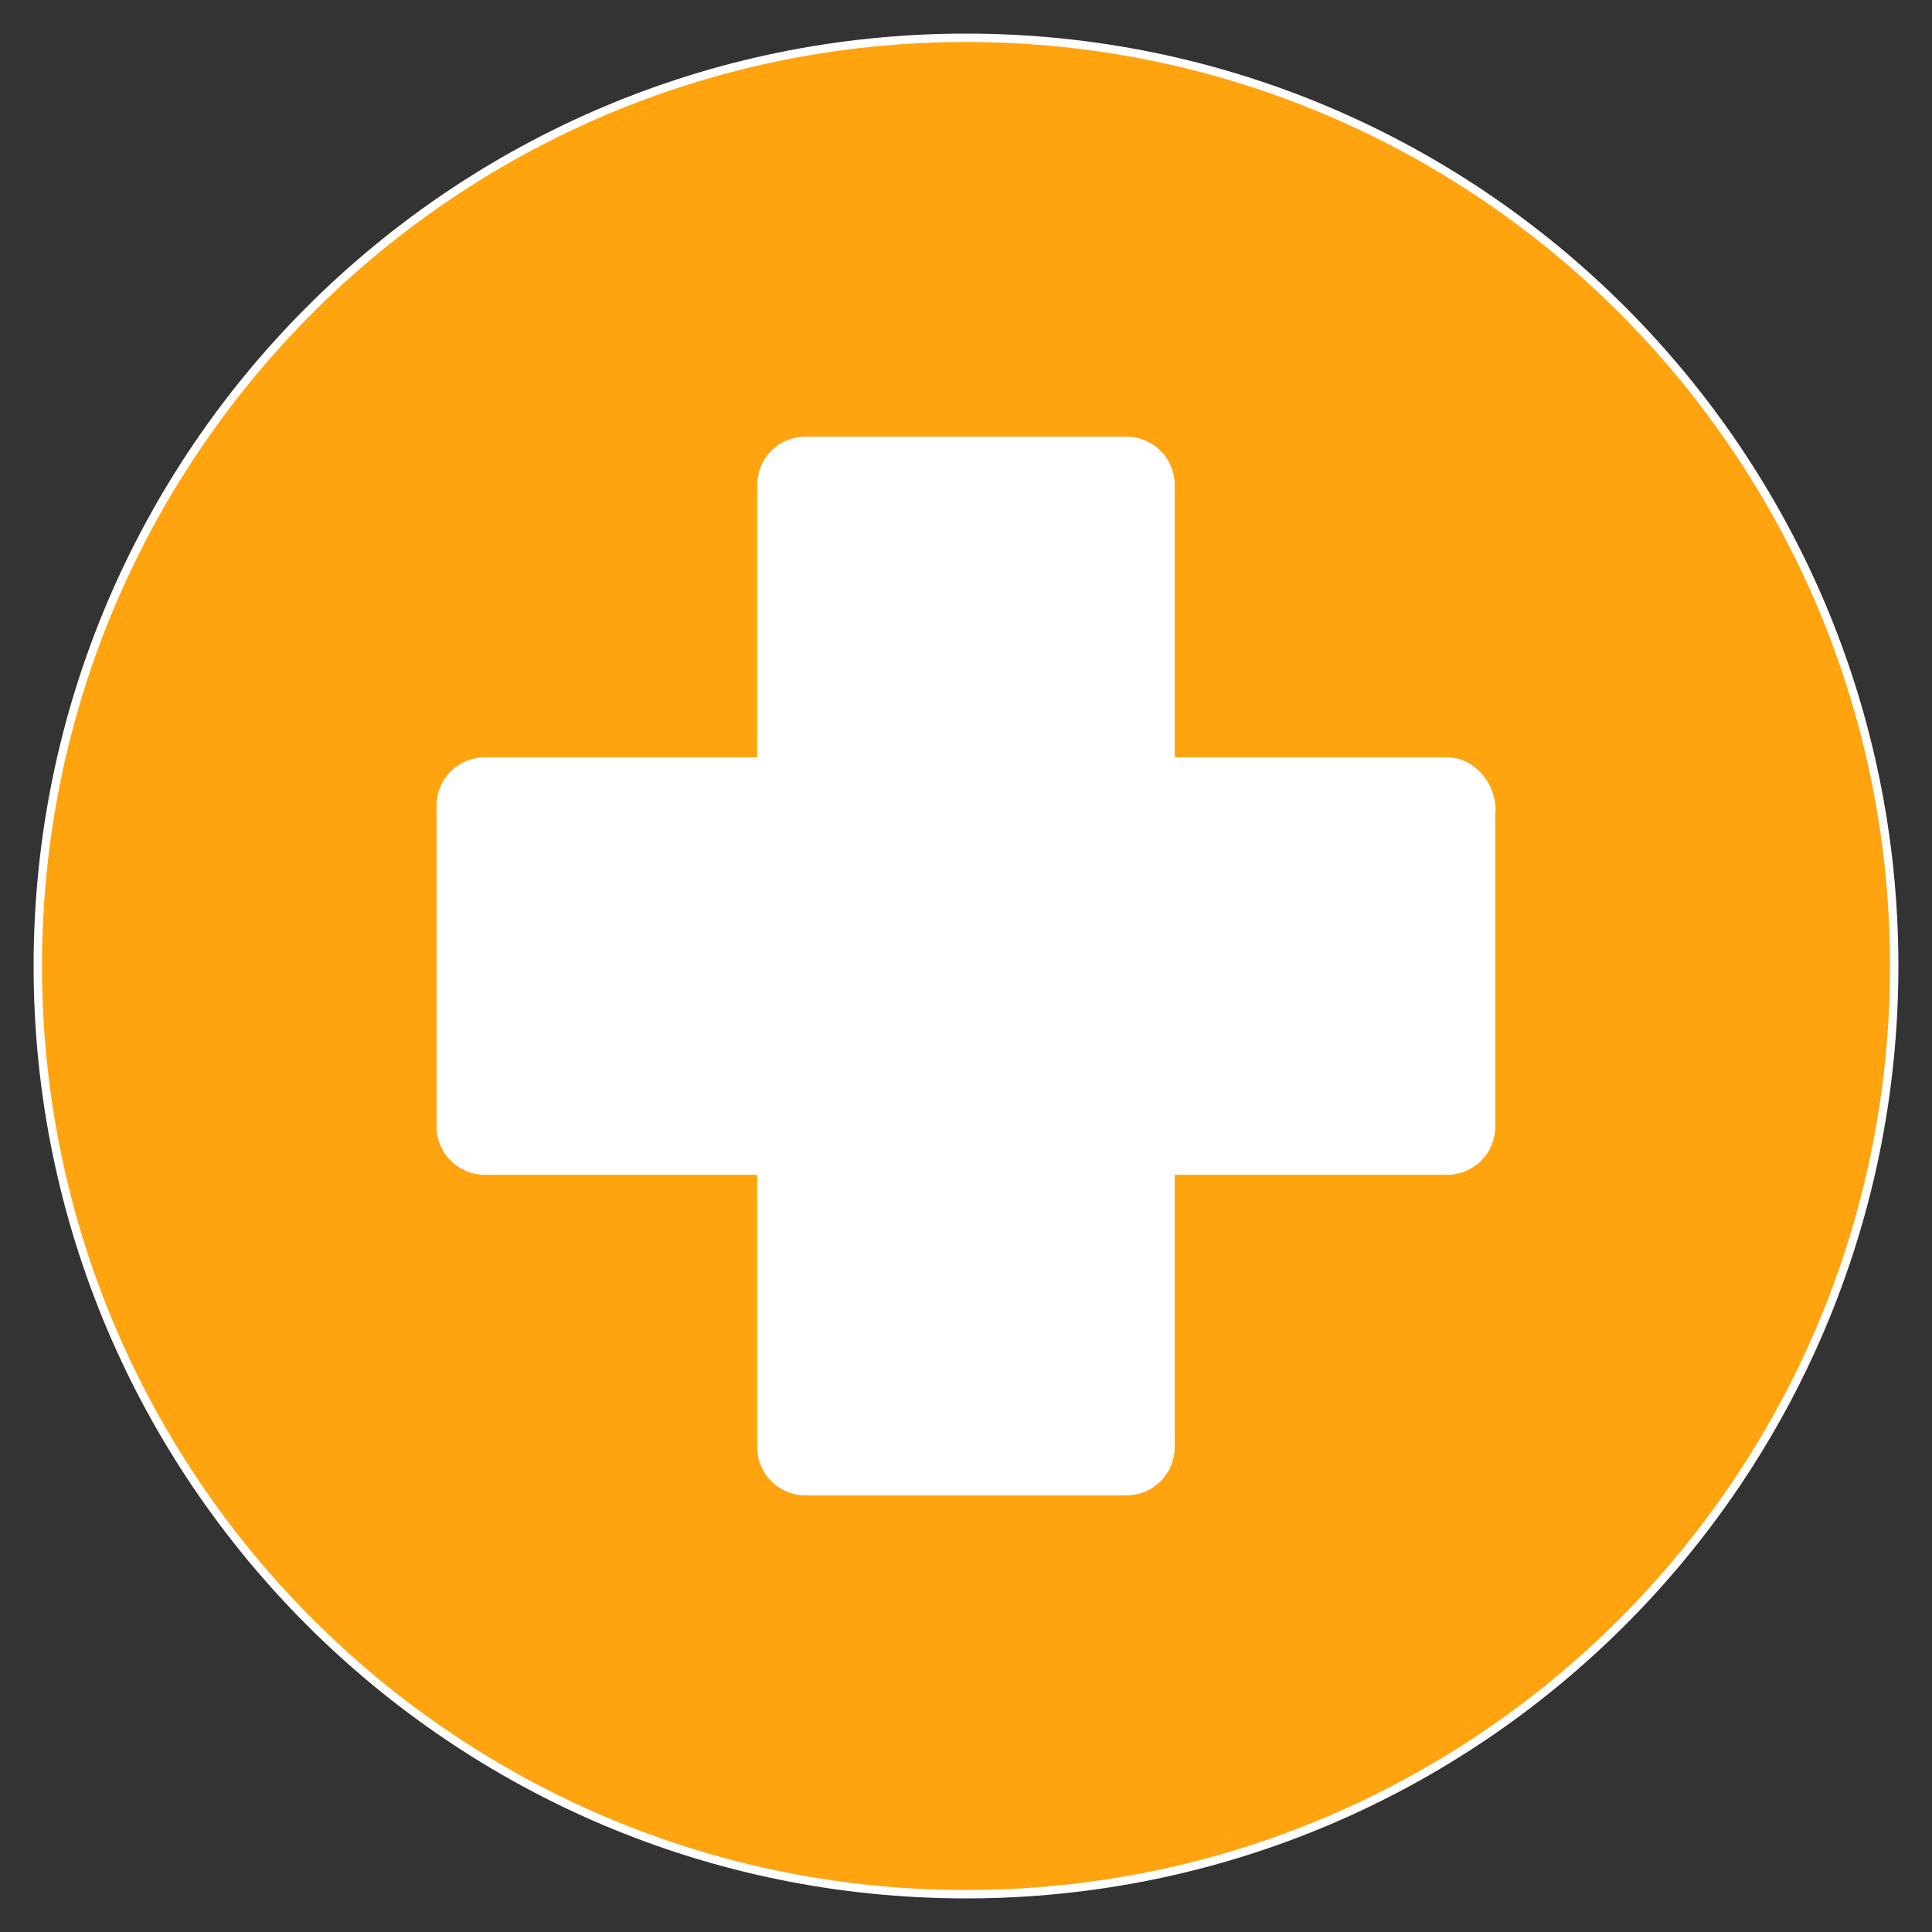
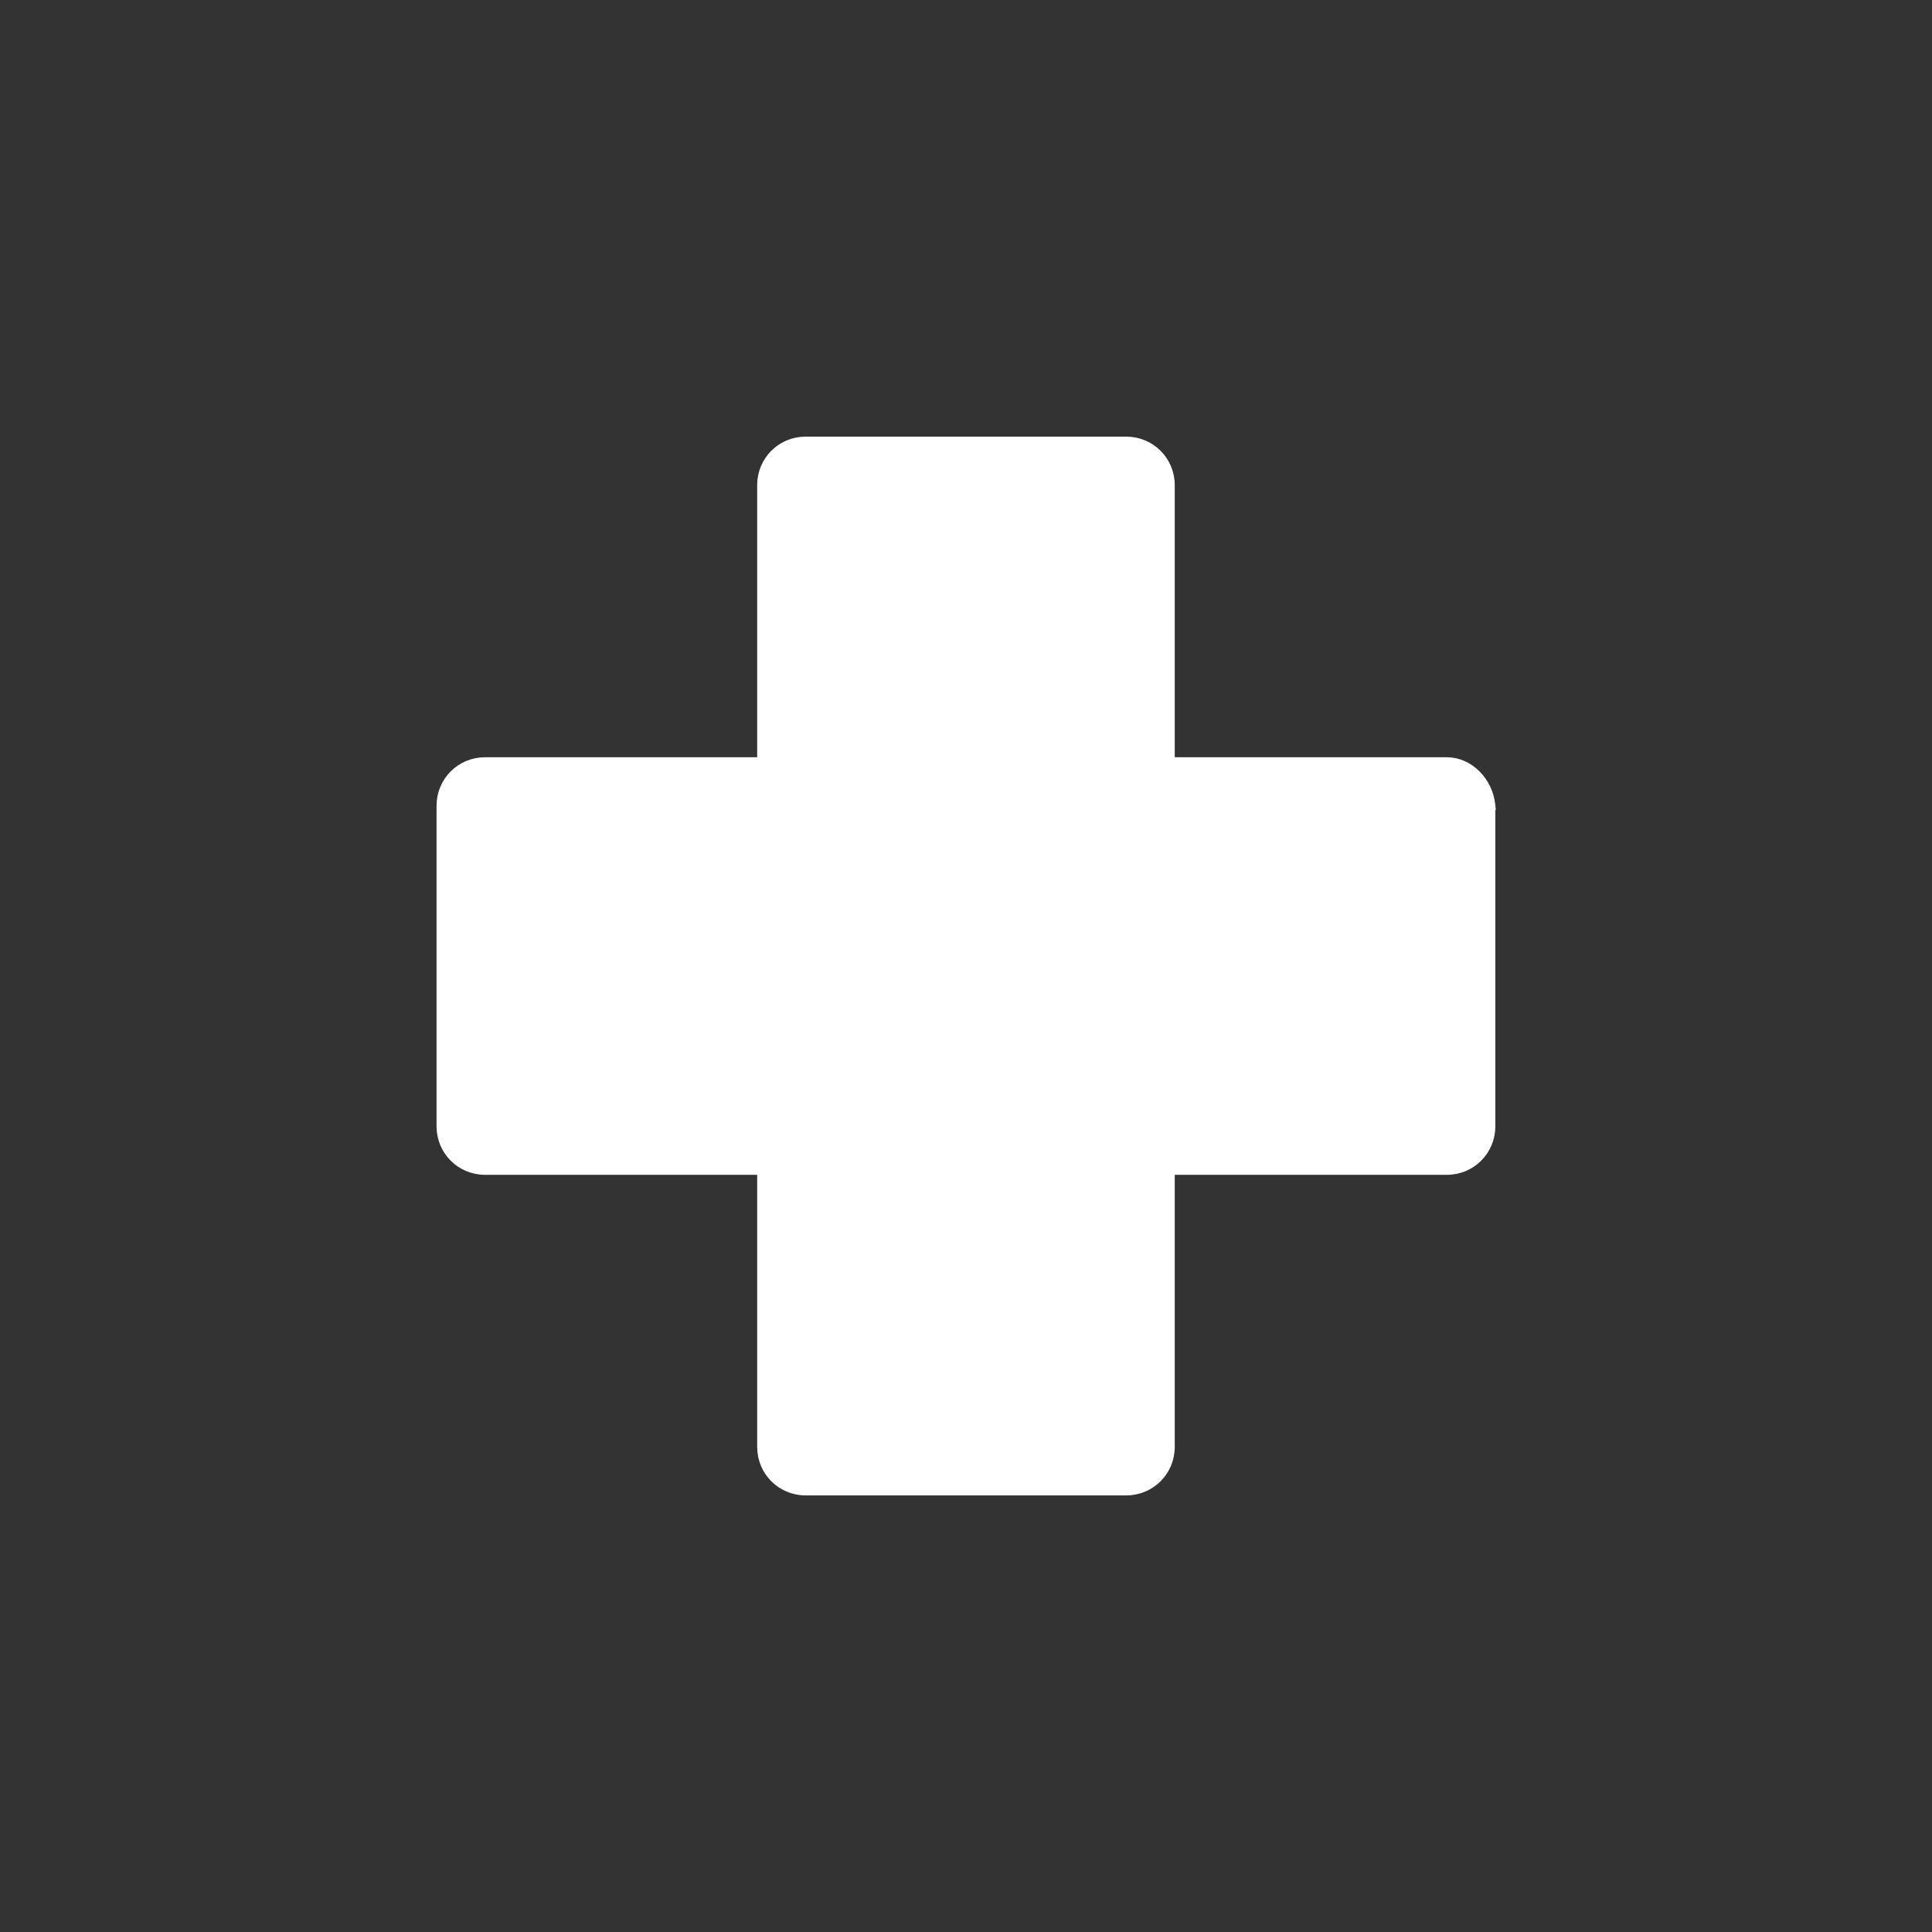
<svg xmlns="http://www.w3.org/2000/svg" width="46" height="46" viewBox="0 0 46 46" fill="none">
  <rect x="0" y="0" width="46" height="46" fill="#333333" stroke="none" />
-   <path d="M23 0.9C35.195 0.9 45.1 10.805 45.1 23C45.1 35.195 35.195 45.1 23 45.1C10.805 45.1 0.9 35.195 0.9 23C0.9 10.805 10.805 0.9 23 0.9Z" fill="#FFA30E" stroke="white" stroke-width="0.2" />
  <path d="M35.503 26.817C35.503 27.403 35.035 27.872 34.449 27.872H27.87V34.451C27.87 35.036 27.401 35.505 26.815 35.505H19.182C18.596 35.505 18.128 35.036 18.128 34.451V27.872H11.548C10.963 27.872 10.494 27.403 10.494 26.817V19.184C10.494 18.598 10.963 18.13 11.548 18.13H18.128V11.55C18.128 10.964 18.596 10.496 19.182 10.496H26.815C27.401 10.496 27.87 10.964 27.87 11.55V18.13H34.449C34.986 18.13 35.446 18.602 35.503 19.174L35.504 19.184H35.503V26.817Z" fill="white" stroke="white" stroke-width="0.2" />
</svg>